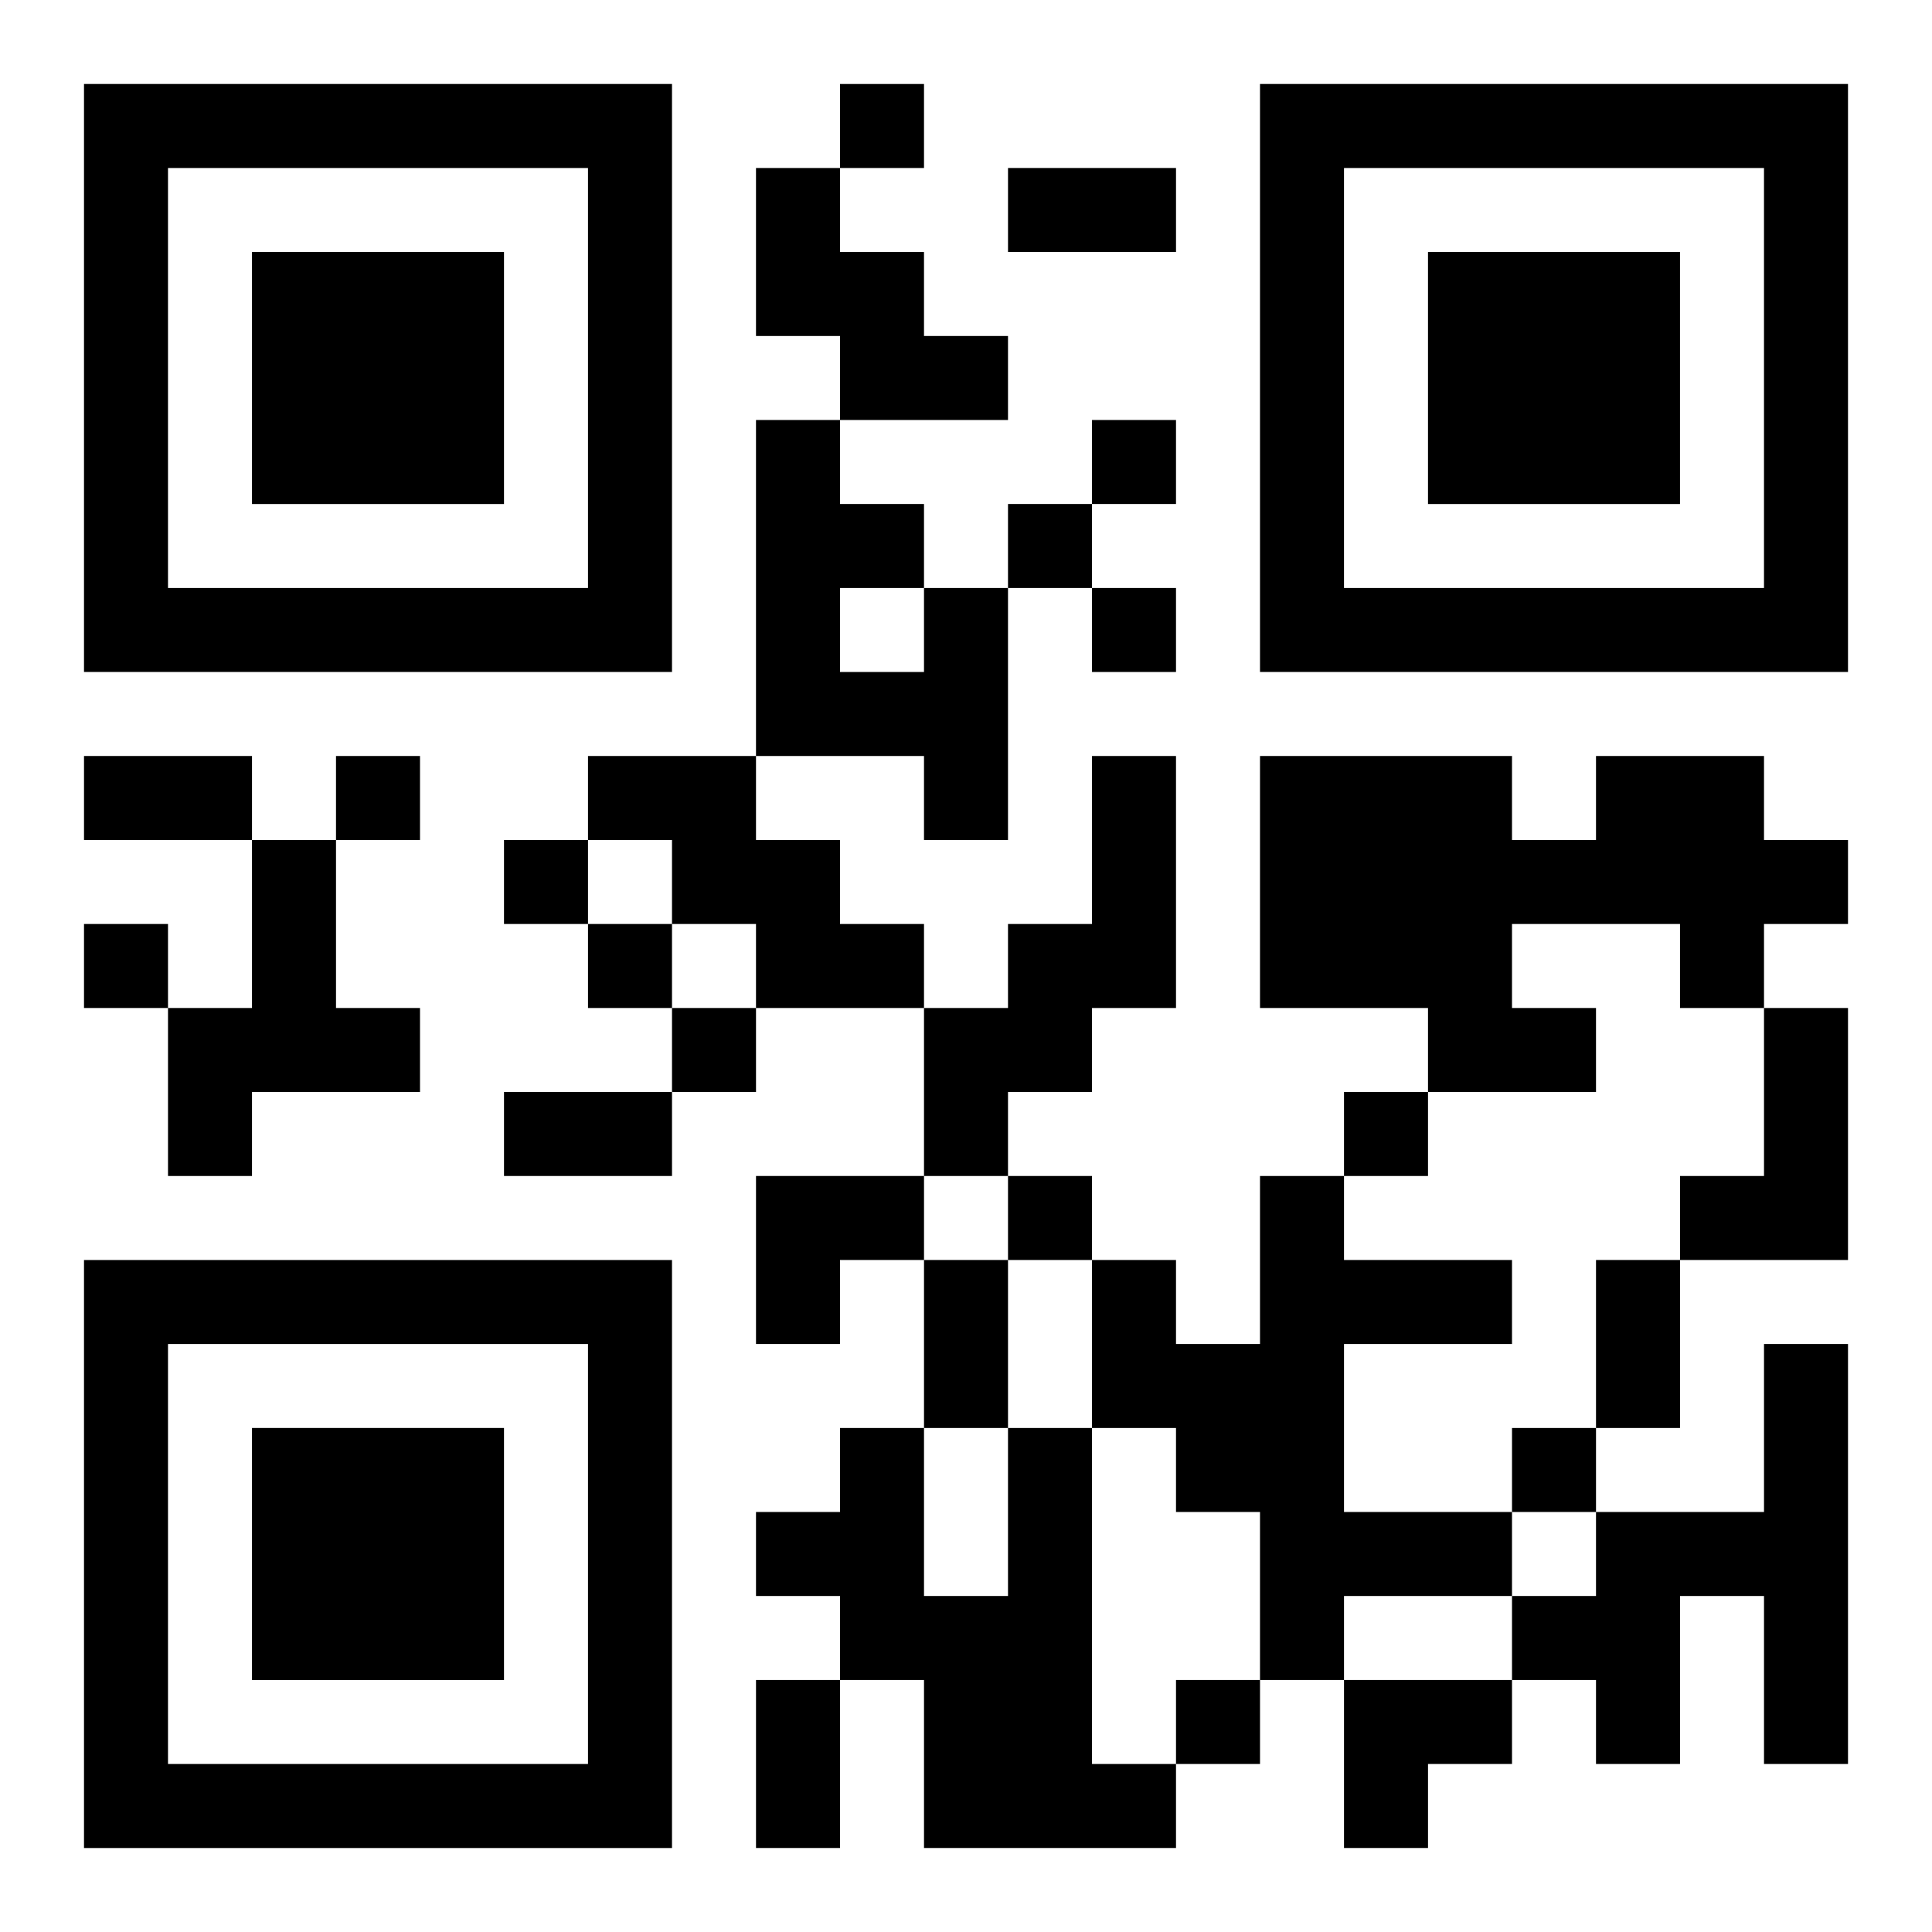
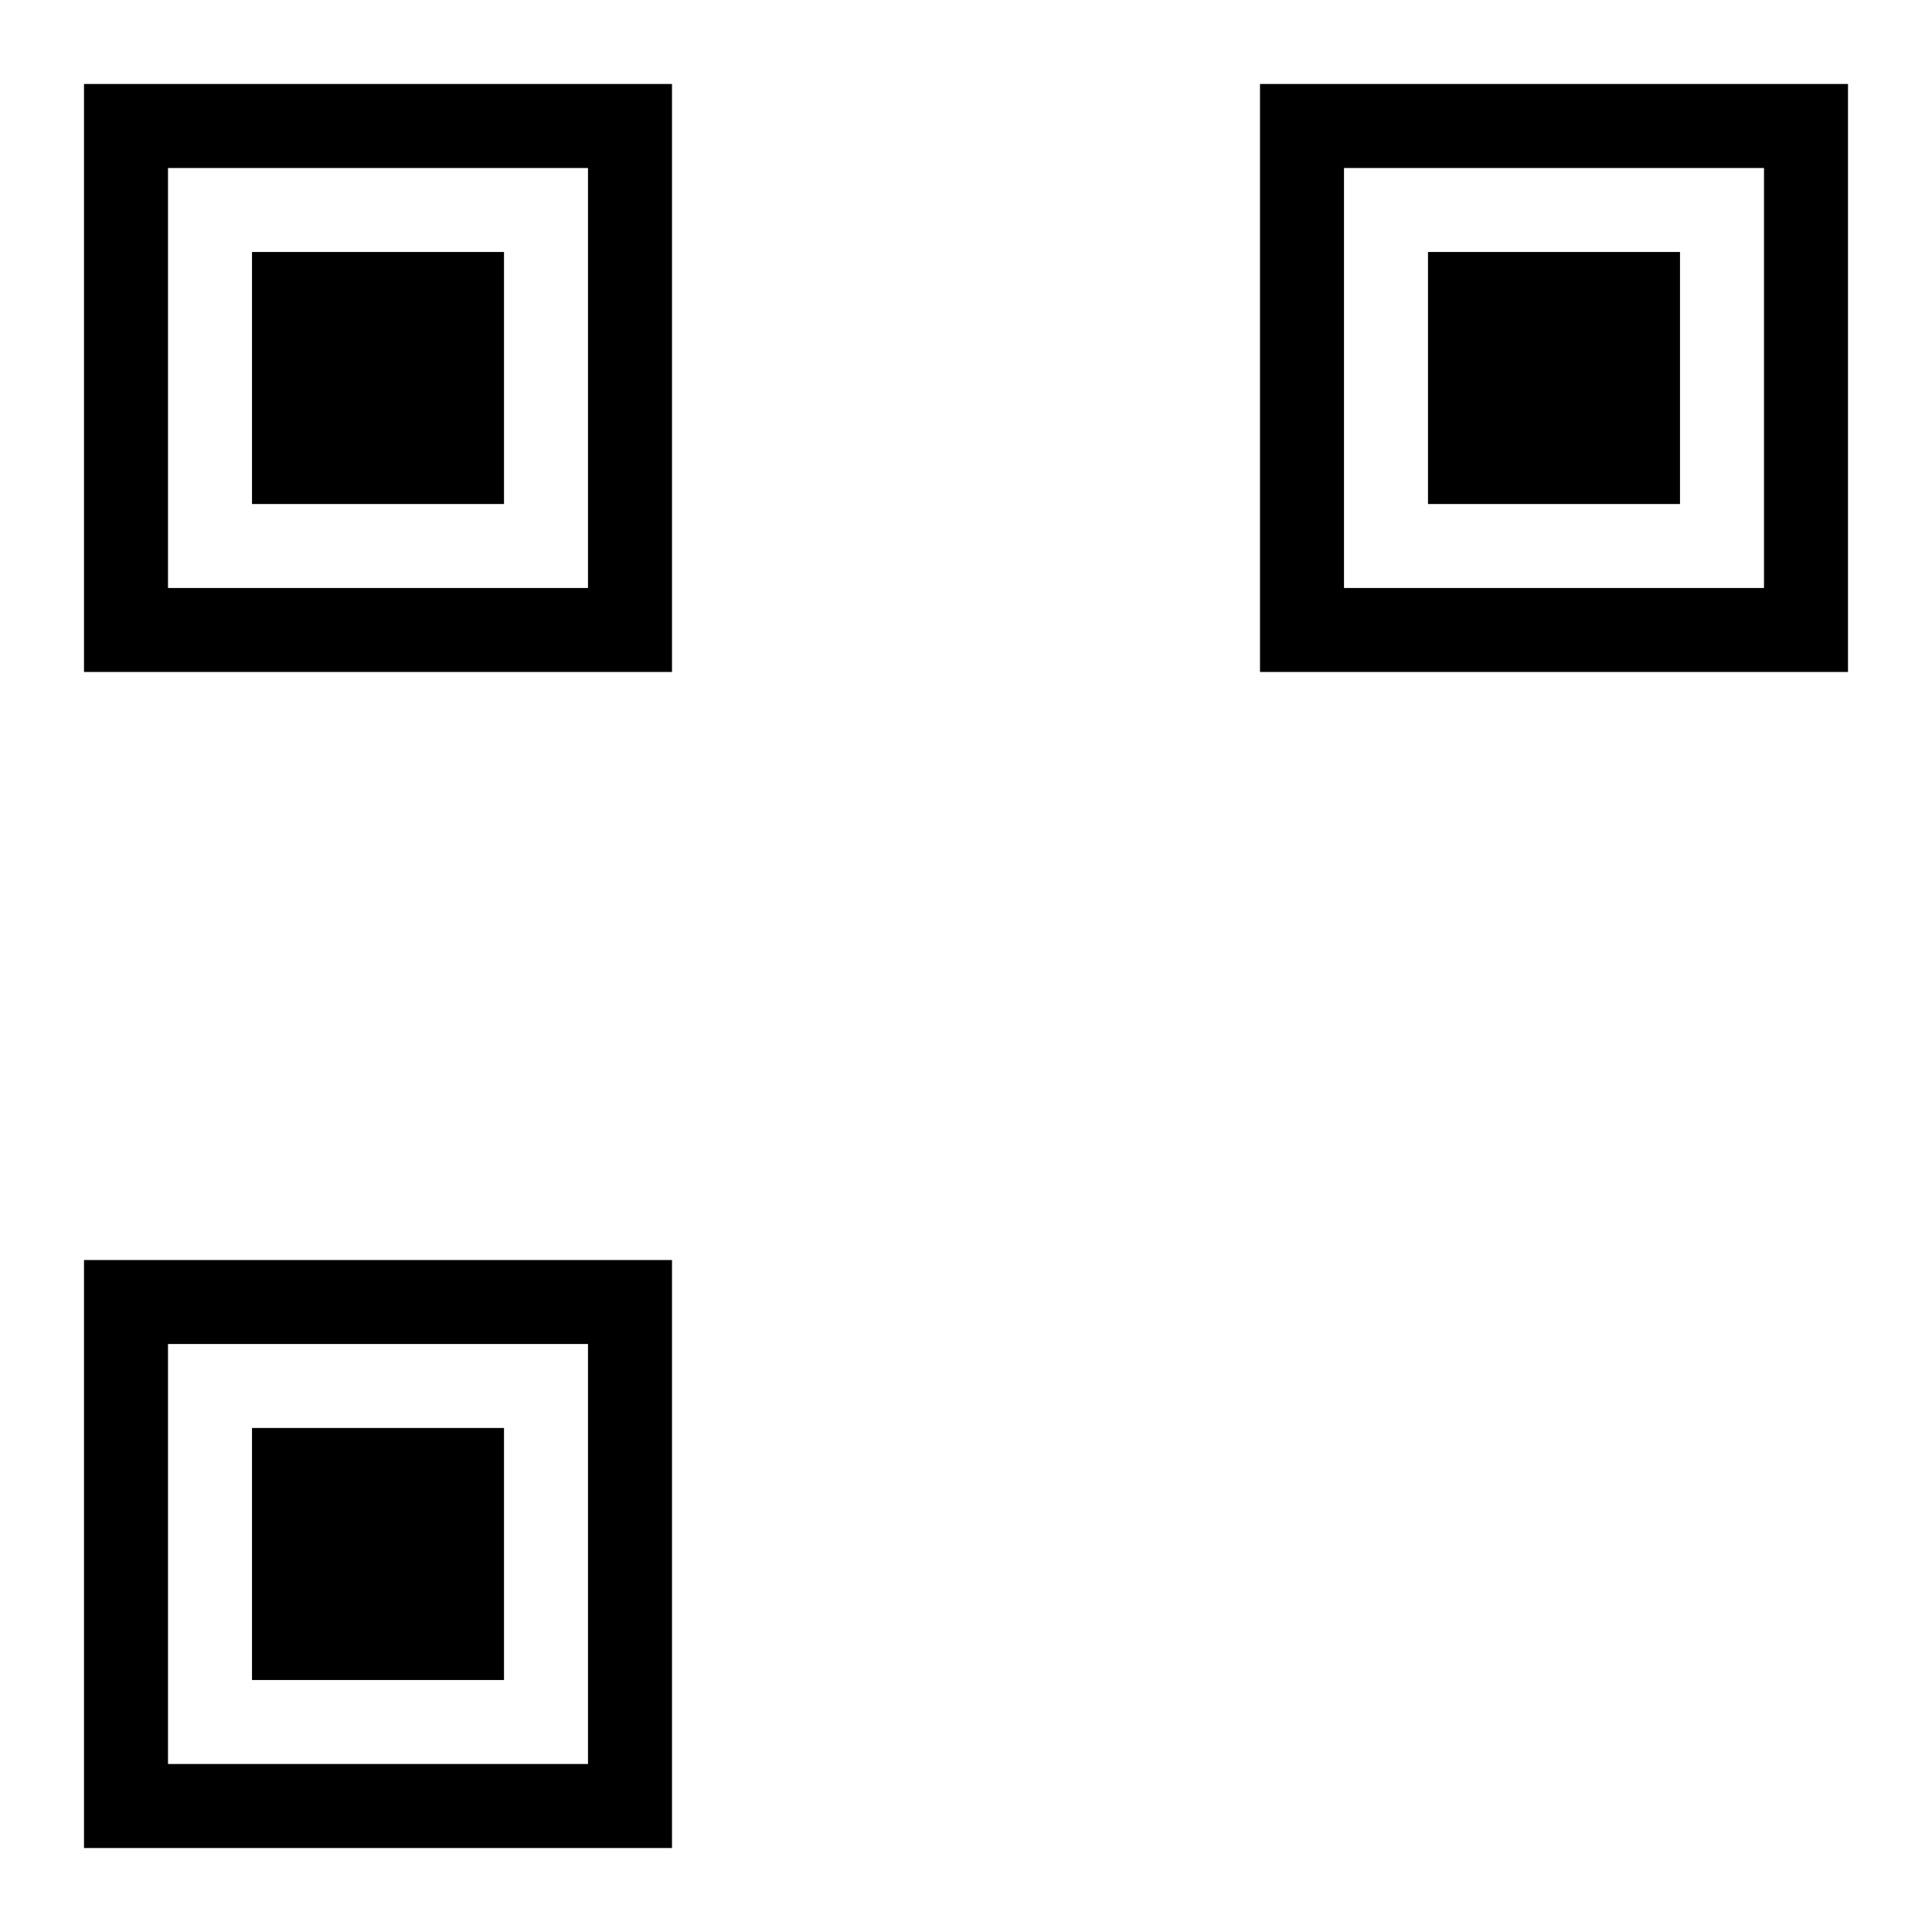
<svg xmlns="http://www.w3.org/2000/svg" xmlns:xlink="http://www.w3.org/1999/xlink" width="250" height="250" baseProfile="full" version="1.1" viewBox="-1 -1 23 23">
  <symbol id="a">
    <path d="m0 7v7h7v-7h-7zm1 1h5v5h-5v-5zm1 1v3h3v-3h-3z" />
  </symbol>
  <use y="-7" xlink:href="#a" />
  <use y="7" xlink:href="#a" />
  <use x="14" y="-7" xlink:href="#a" />
-   <path d="m8 1h1v1h1v1h1v1h-2v-1h-1v-2m2 5h1v3h-1v-1h-2v-4h1v1h1v1m-1 0v1h1v-1h-1m-3 2h2v1h1v1h1v1h-2v-1h-1v-1h-1v-1m6 0h1v3h-1v1h-1v1h-1v-2h1v-1h1v-2m6 0h2v1h1v1h-1v1h-1v-1h-2v1h1v1h-2v-1h-2v-3h3v1h1v-1m-16 1h1v2h1v1h-2v1h-1v-2h1v-2m18 2h1v3h-2v-1h1v-2m-6 2h1v1h2v1h-2v2h2v1h-2v1h-1v-2h-1v-1h-1v-2h1v1h1v-2m6 2h1v5h-1v-2h-1v2h-1v-1h-1v-1h1v-1h2v-2m-9 1h1v4h1v1h-3v-2h-1v-1h-1v-1h1v-1h1v2h1v-2m-2-16v1h1v-1h-1m3 4v1h1v-1h-1m-1 1v1h1v-1h-1m1 1v1h1v-1h-1m-9 2v1h1v-1h-1m2 1v1h1v-1h-1m-5 1v1h1v-1h-1m6 0v1h1v-1h-1m1 1v1h1v-1h-1m8 1v1h1v-1h-1m-4 1v1h1v-1h-1m6 3v1h1v-1h-1m-4 3v1h1v-1h-1m-2-18h2v1h-2v-1m-11 7h2v1h-2v-1m5 4h2v1h-2v-1m5 2h1v2h-1v-2m8 0h1v2h-1v-2m-10 5h1v2h-1v-2m0-6h2v1h-1v1h-1zm7 6h2v1h-1v1h-1z" />
</svg>